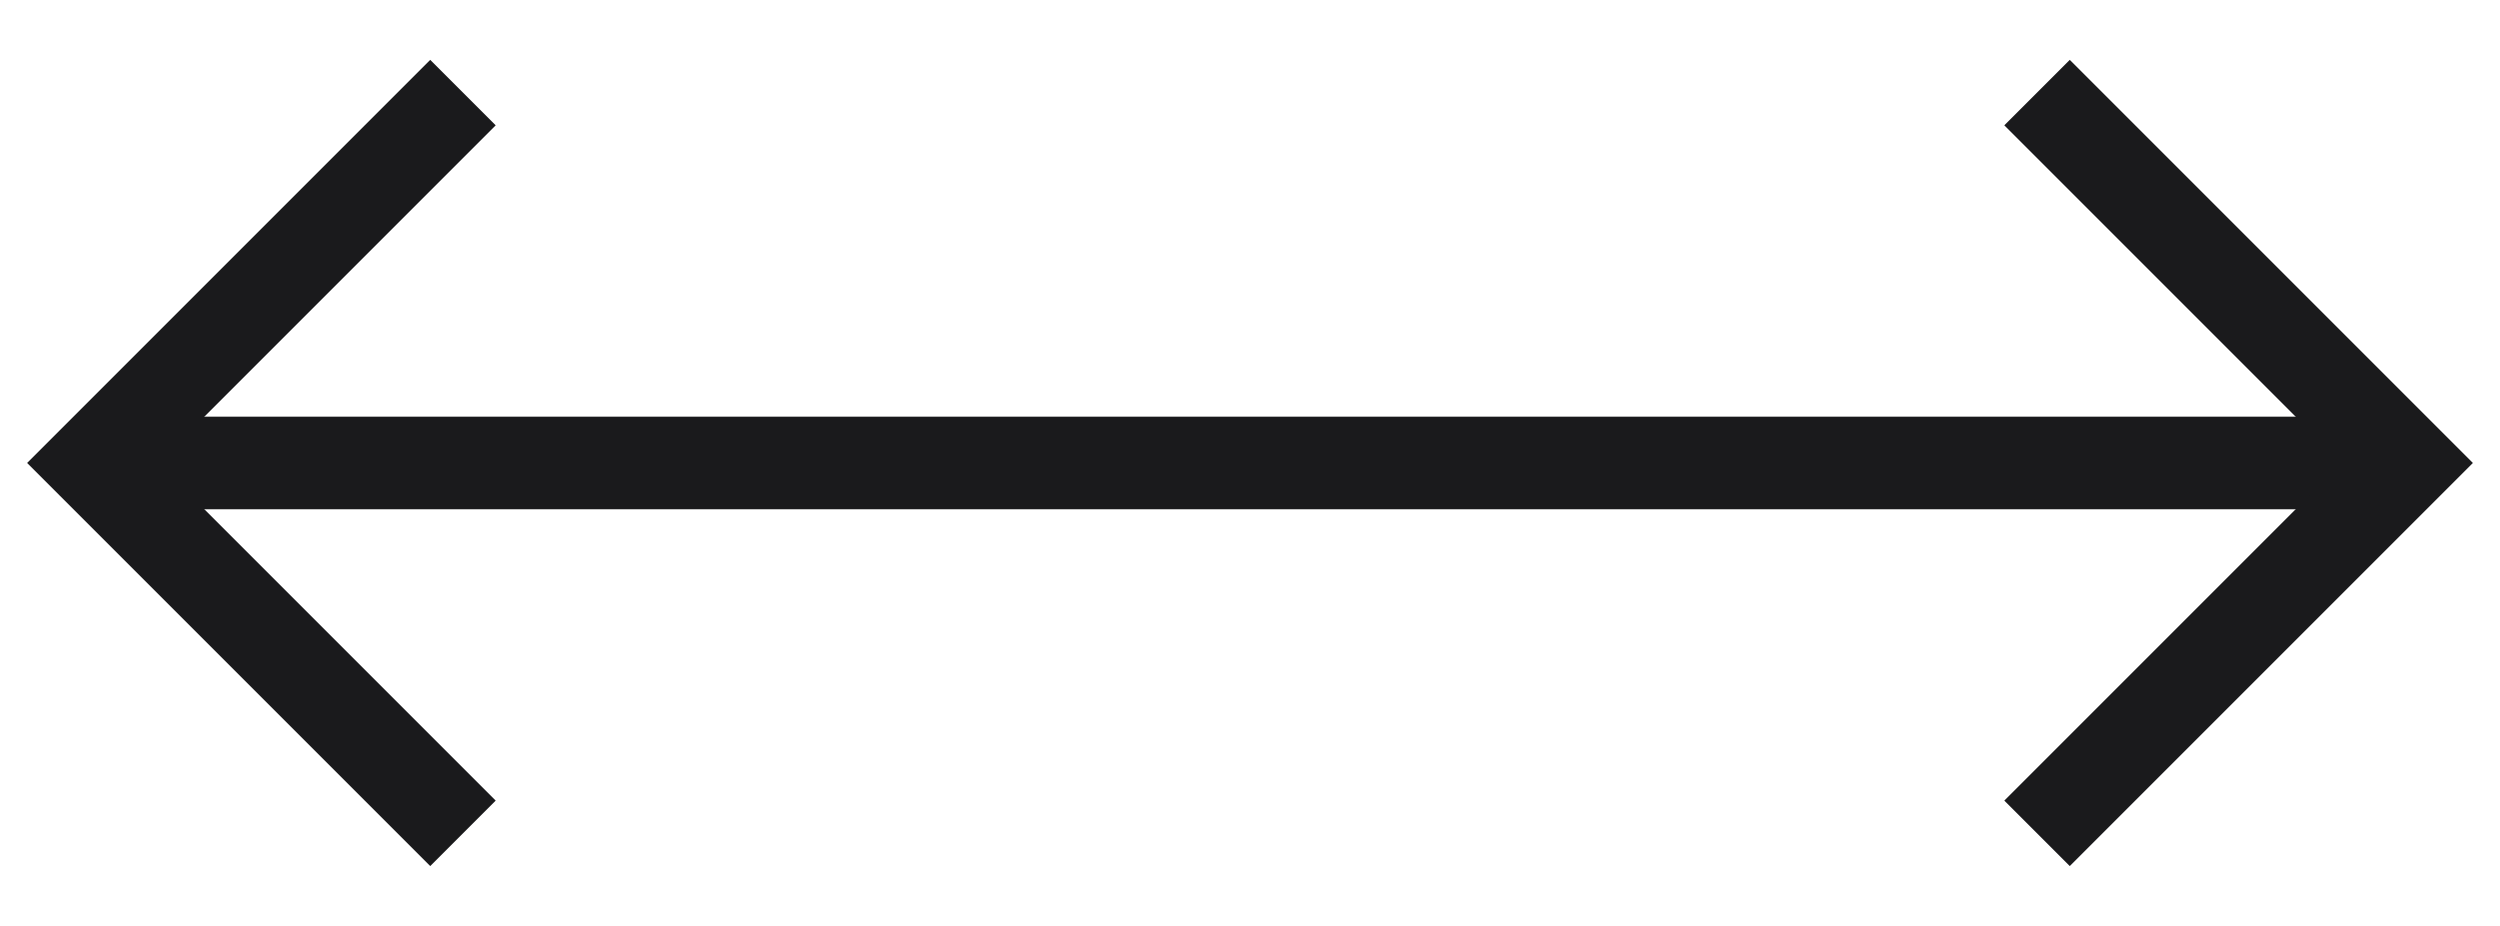
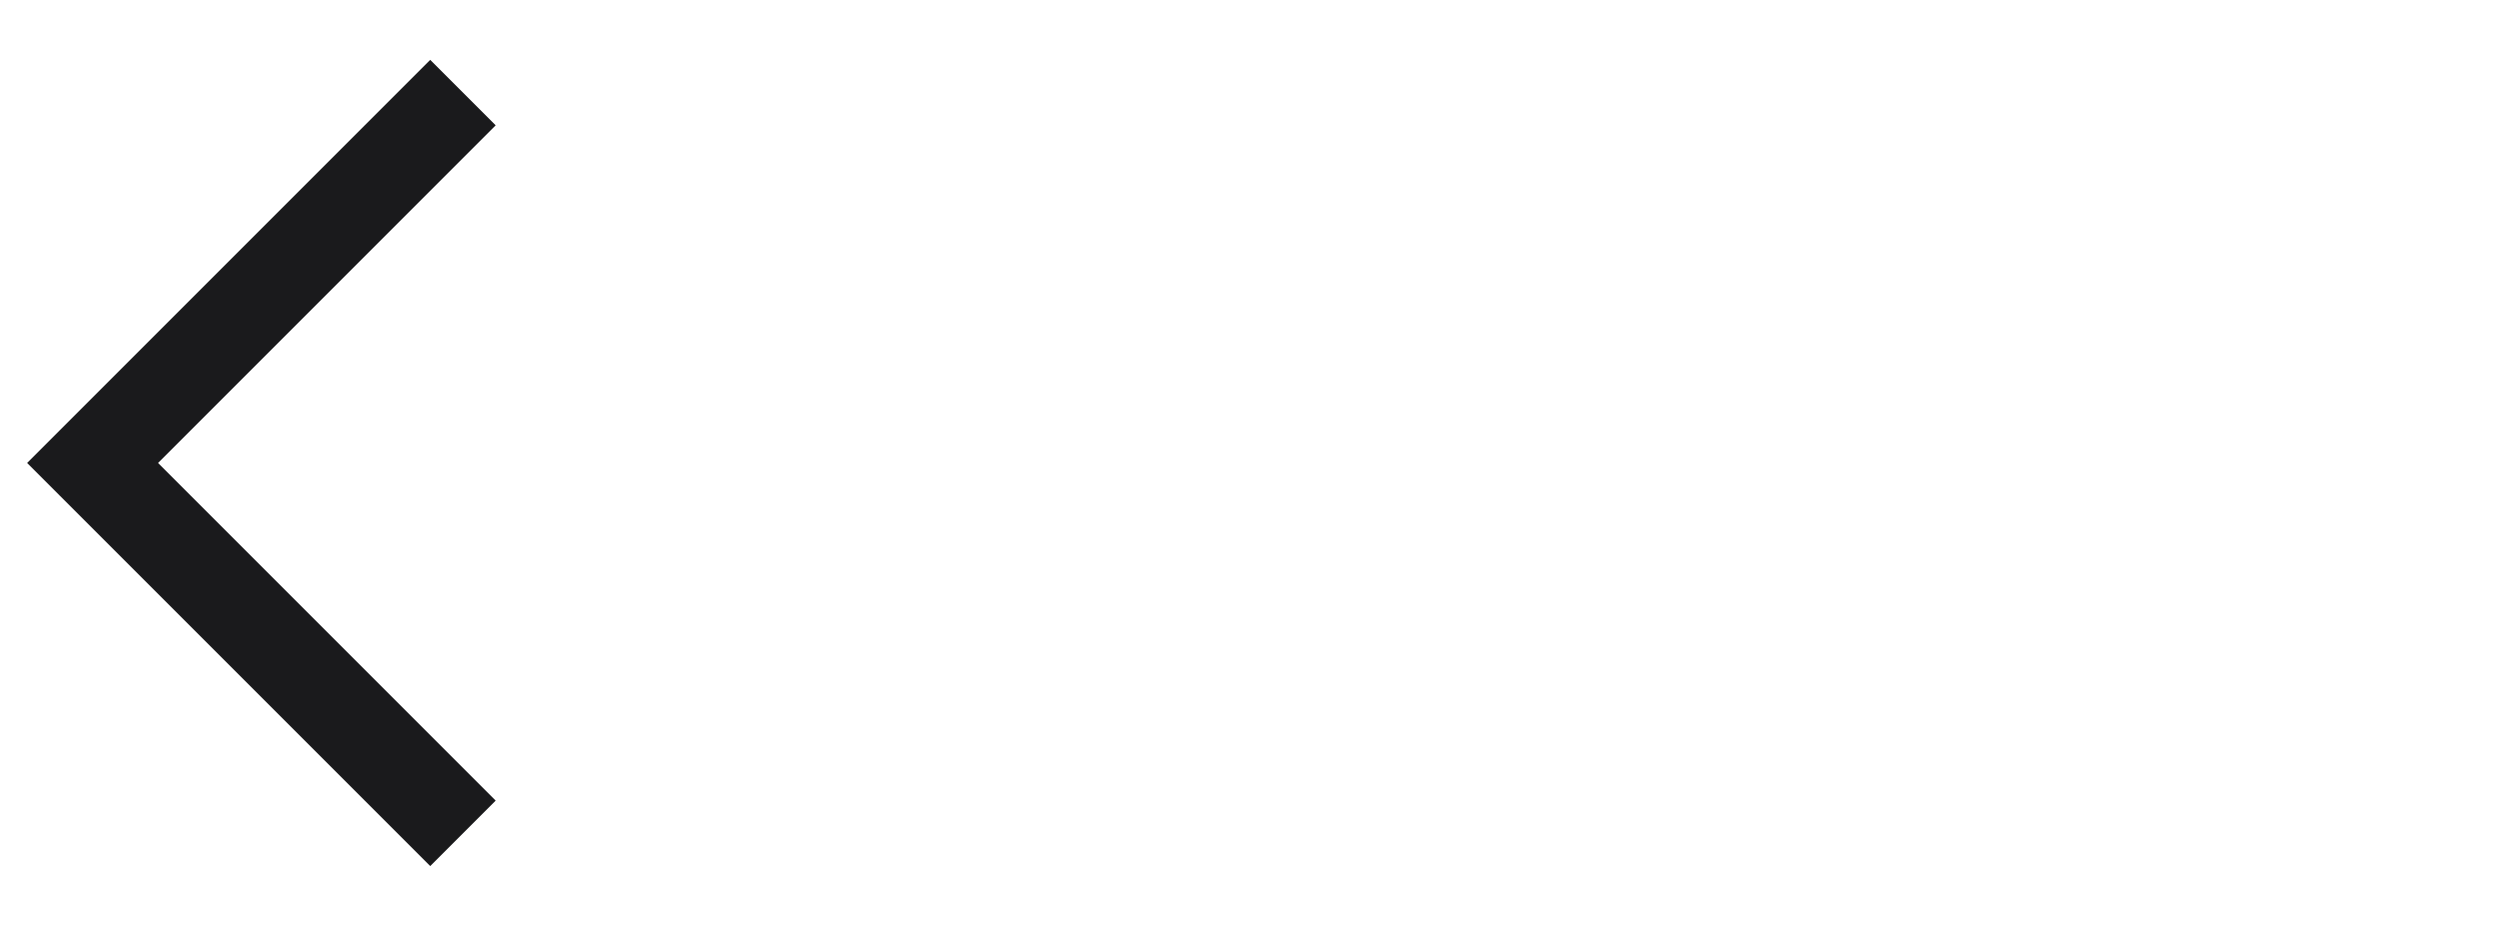
<svg xmlns="http://www.w3.org/2000/svg" width="27" height="10" viewBox="0 0 27 10" fill="none">
  <path d="M5 1L1 5L5 9" stroke="#1A1A1C" />
-   <path d="M1 5H26" stroke="#1A1A1C" />
-   <path d="M22 9L26 5L22 1" stroke="#1A1A1C" />
</svg>